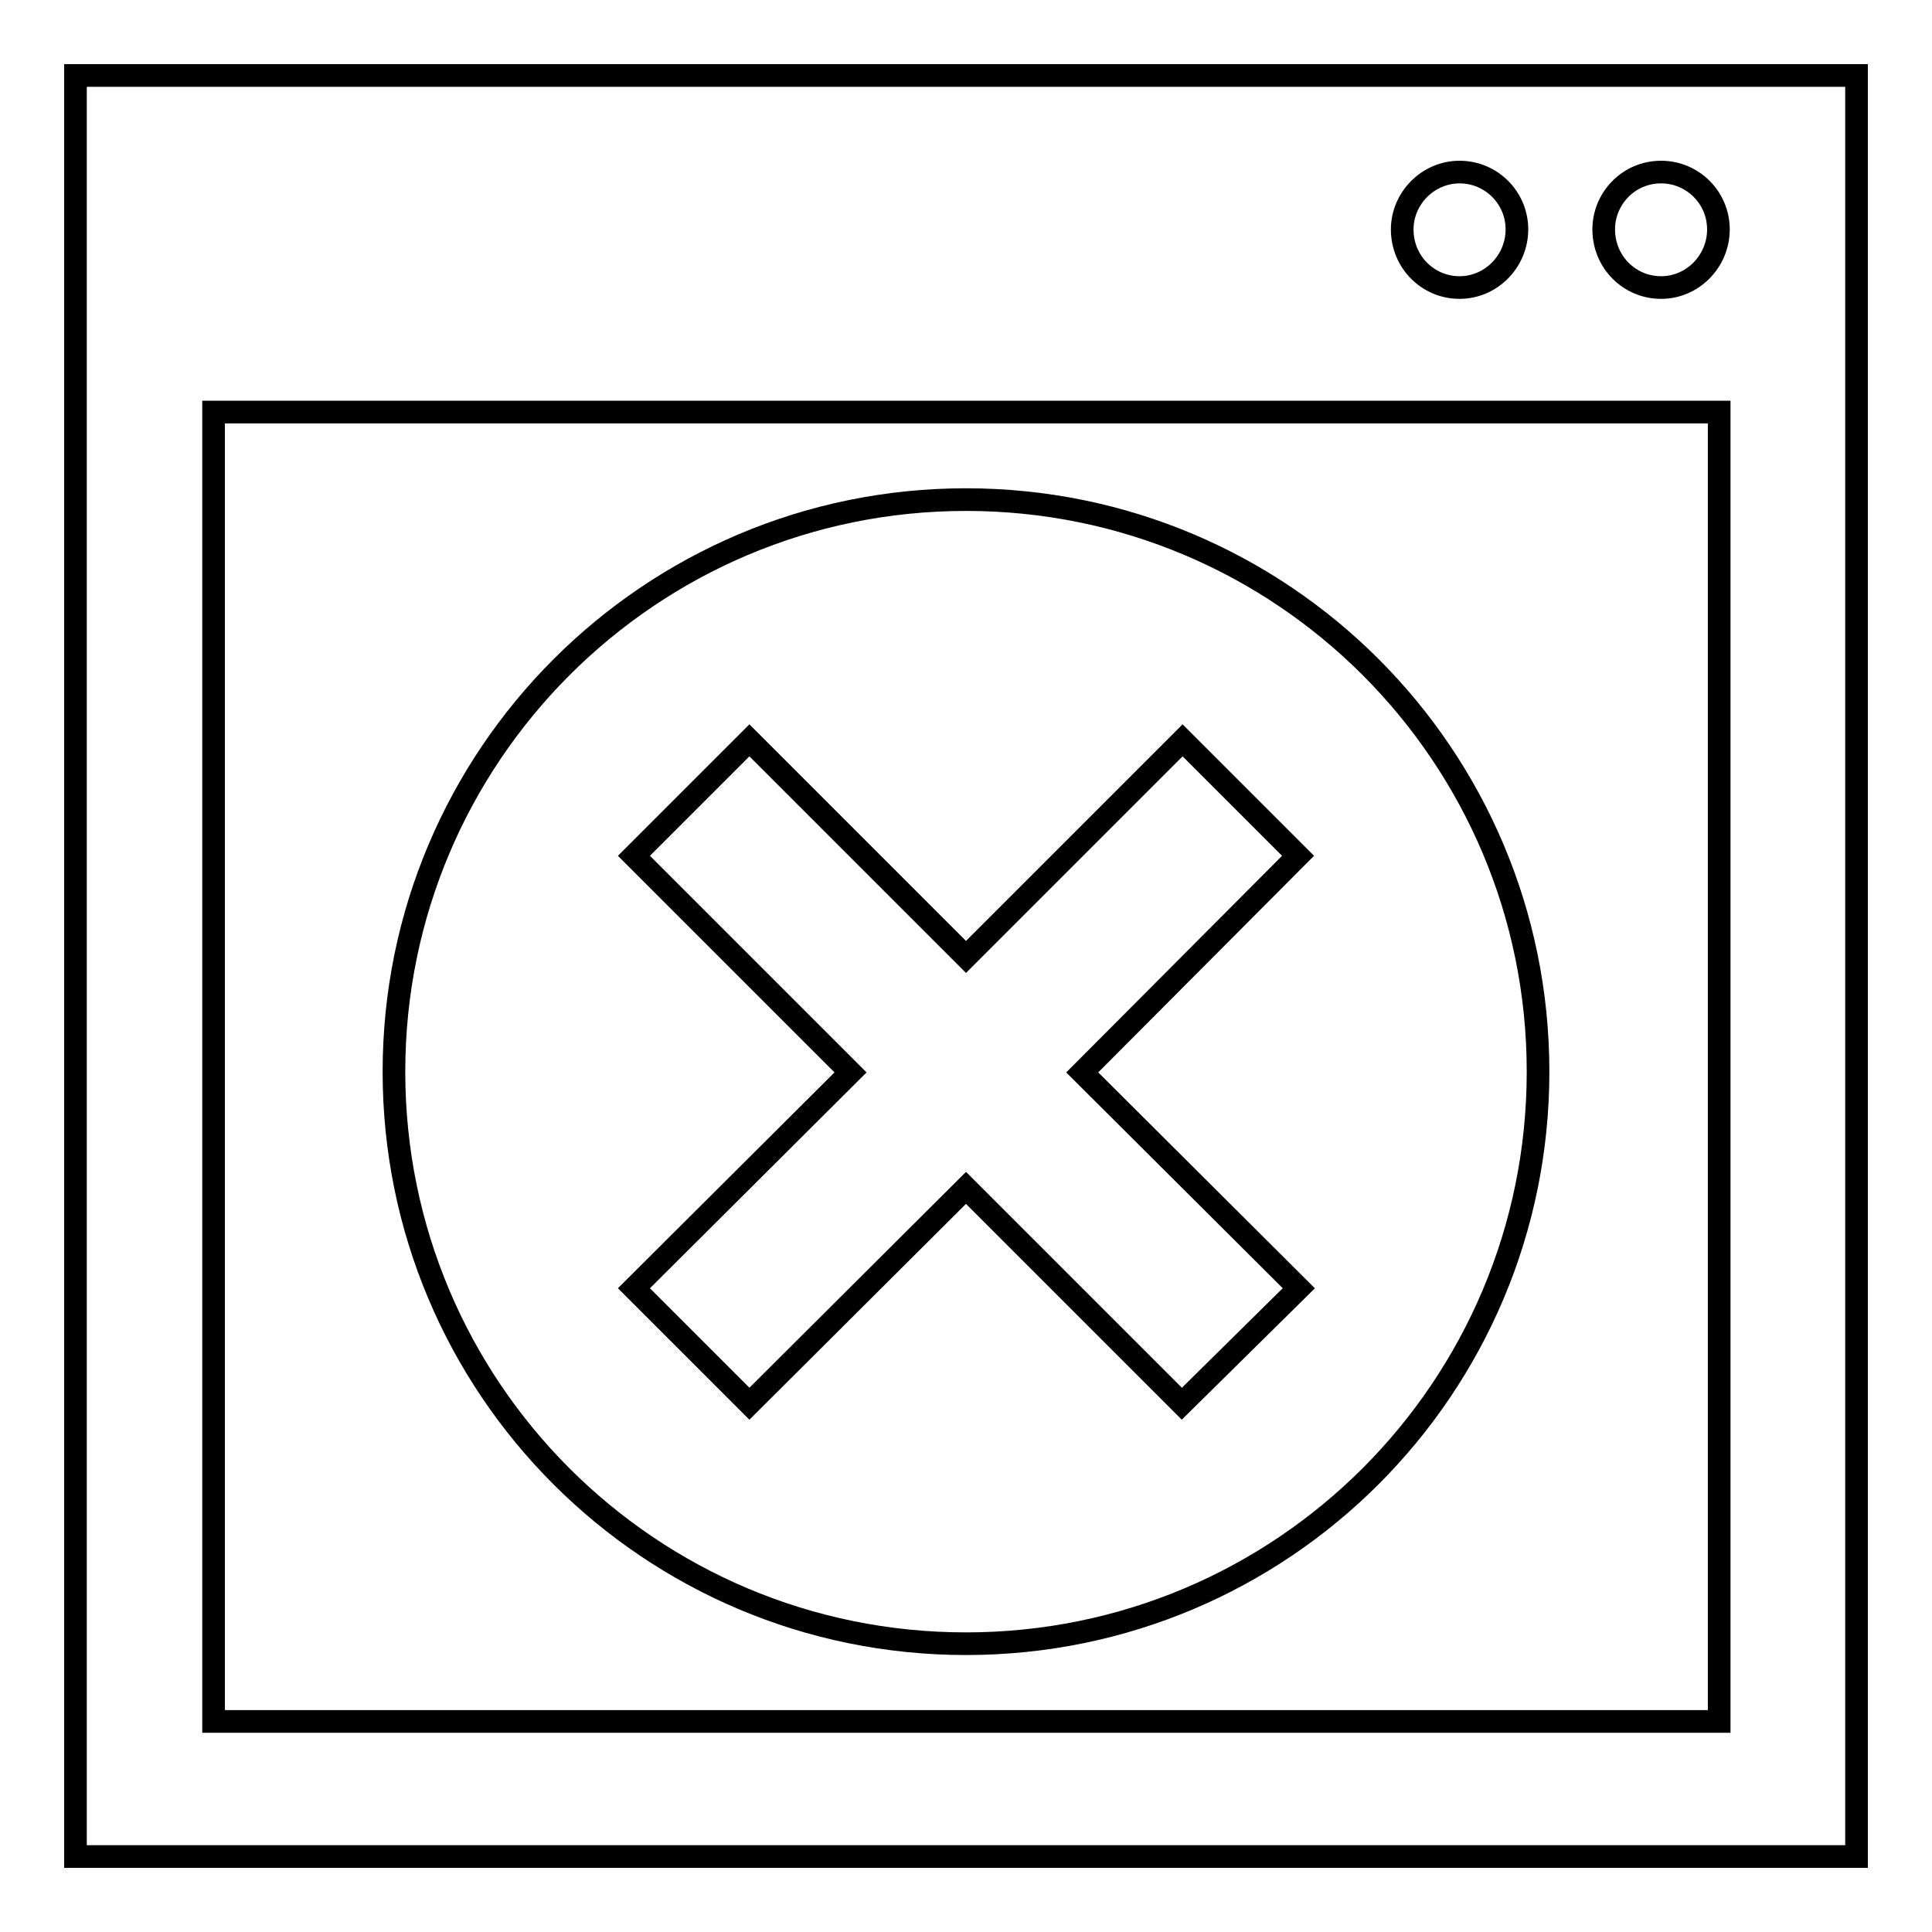
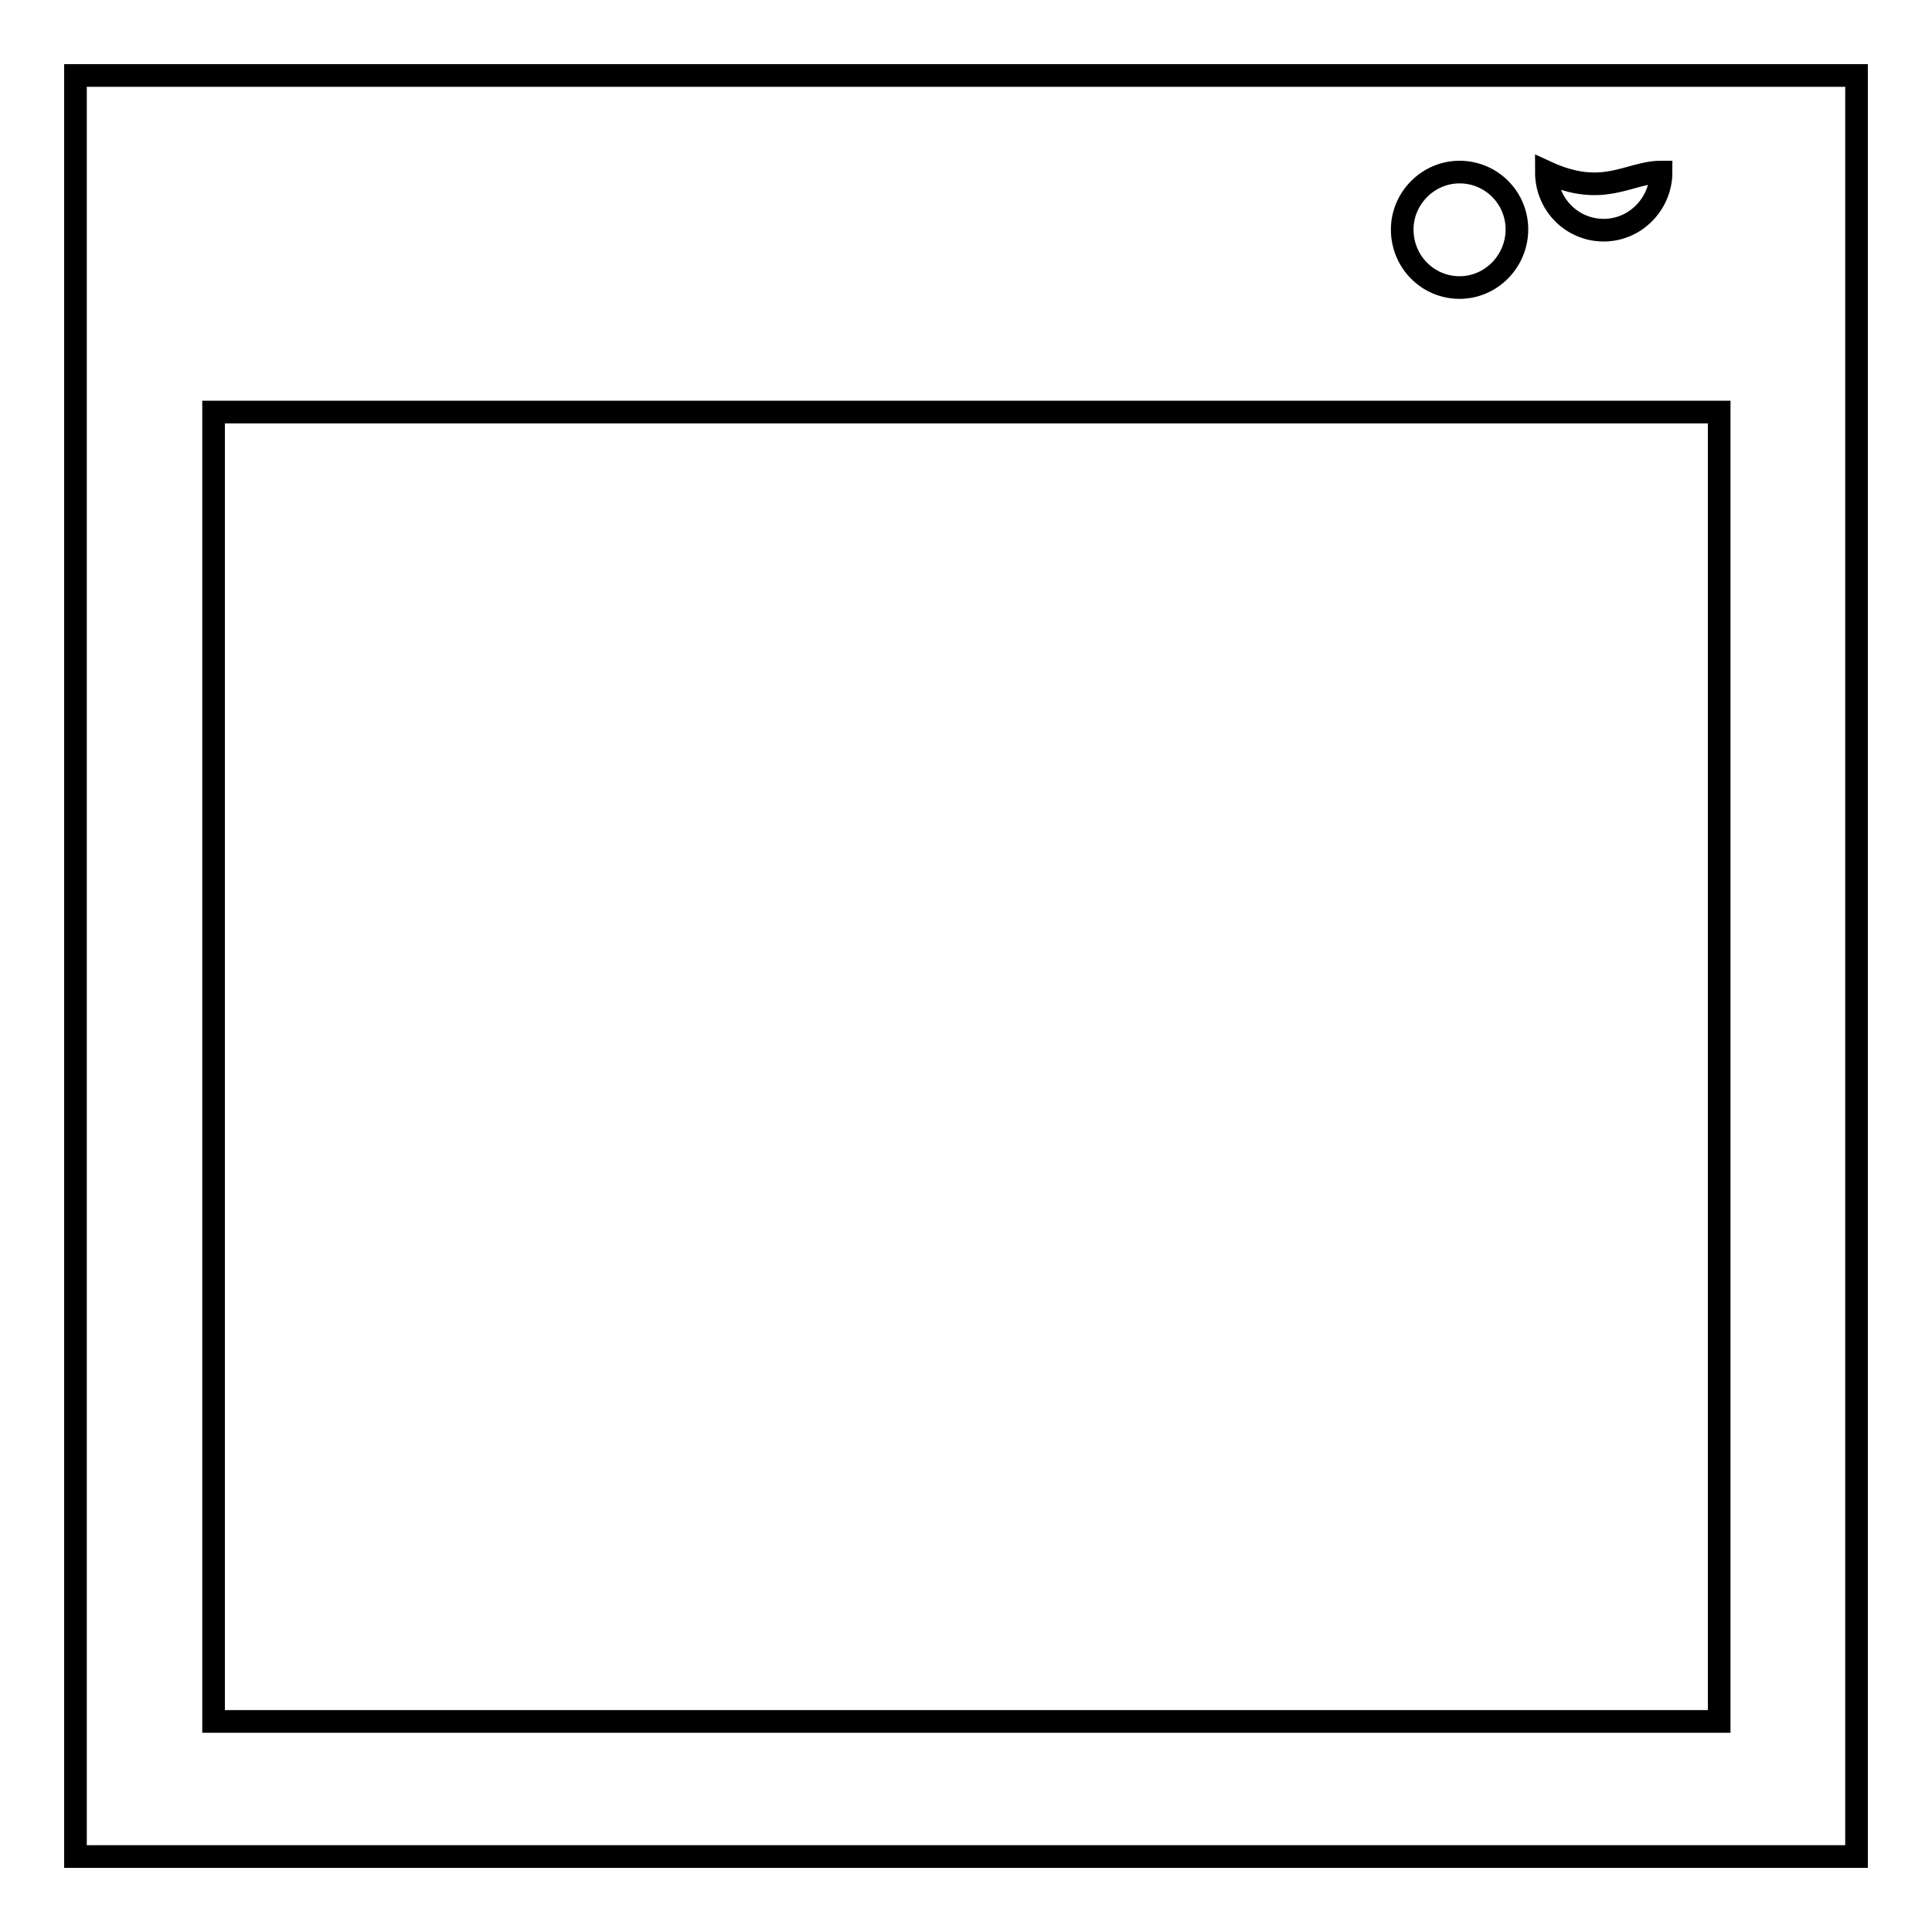
<svg xmlns="http://www.w3.org/2000/svg" version="1.1" x="0px" y="0px" viewBox="0 0 256 256" enable-background="new 0 0 256 256" xml:space="preserve">
  <g>
    <g>
      <g>
        <g>
          <g>
-             <path stroke-width="3" fill-opacity="0" stroke="#000000" d="M10,10v236h236V10H10z M220.1,22.8c4.2,0,7.6,3.4,7.6,7.6c0,4.2-3.4,7.7-7.6,7.7c-4.2,0-7.6-3.4-7.6-7.7C212.5,26.3,215.8,22.8,220.1,22.8z M193.4,22.8c4.2,0,7.6,3.4,7.6,7.6c0,4.2-3.4,7.7-7.6,7.7c-4.2,0-7.6-3.4-7.6-7.7C185.8,26.3,189.2,22.8,193.4,22.8z M227.7,228.1H28.3V54.6h199.5V228.1L227.7,228.1z" />
-             <path stroke-width="3" fill-opacity="0" stroke="#000000" d="M128,217.8c41.9,0,75.8-33.9,75.8-75.8c0-41.9-33.9-75.8-75.8-75.8c-41.9,0-75.8,34-75.8,75.8C52.2,183.9,86.1,217.8,128,217.8z M84,113.4l15.3-15.3l28.7,28.7l28.7-28.7l15.3,15.3l-28.6,28.7l28.7,28.6L156.6,186L128,157.4L99.3,186L84,170.7l28.7-28.6L84,113.4z" />
+             <path stroke-width="3" fill-opacity="0" stroke="#000000" d="M10,10v236h236V10H10z M220.1,22.8c0,4.2-3.4,7.7-7.6,7.7c-4.2,0-7.6-3.4-7.6-7.7C212.5,26.3,215.8,22.8,220.1,22.8z M193.4,22.8c4.2,0,7.6,3.4,7.6,7.6c0,4.2-3.4,7.7-7.6,7.7c-4.2,0-7.6-3.4-7.6-7.7C185.8,26.3,189.2,22.8,193.4,22.8z M227.7,228.1H28.3V54.6h199.5V228.1L227.7,228.1z" />
          </g>
        </g>
        <g />
        <g />
        <g />
        <g />
        <g />
        <g />
        <g />
        <g />
        <g />
        <g />
        <g />
        <g />
        <g />
        <g />
        <g />
      </g>
      <g />
      <g />
      <g />
      <g />
      <g />
      <g />
      <g />
      <g />
      <g />
      <g />
      <g />
      <g />
      <g />
      <g />
      <g />
    </g>
  </g>
</svg>